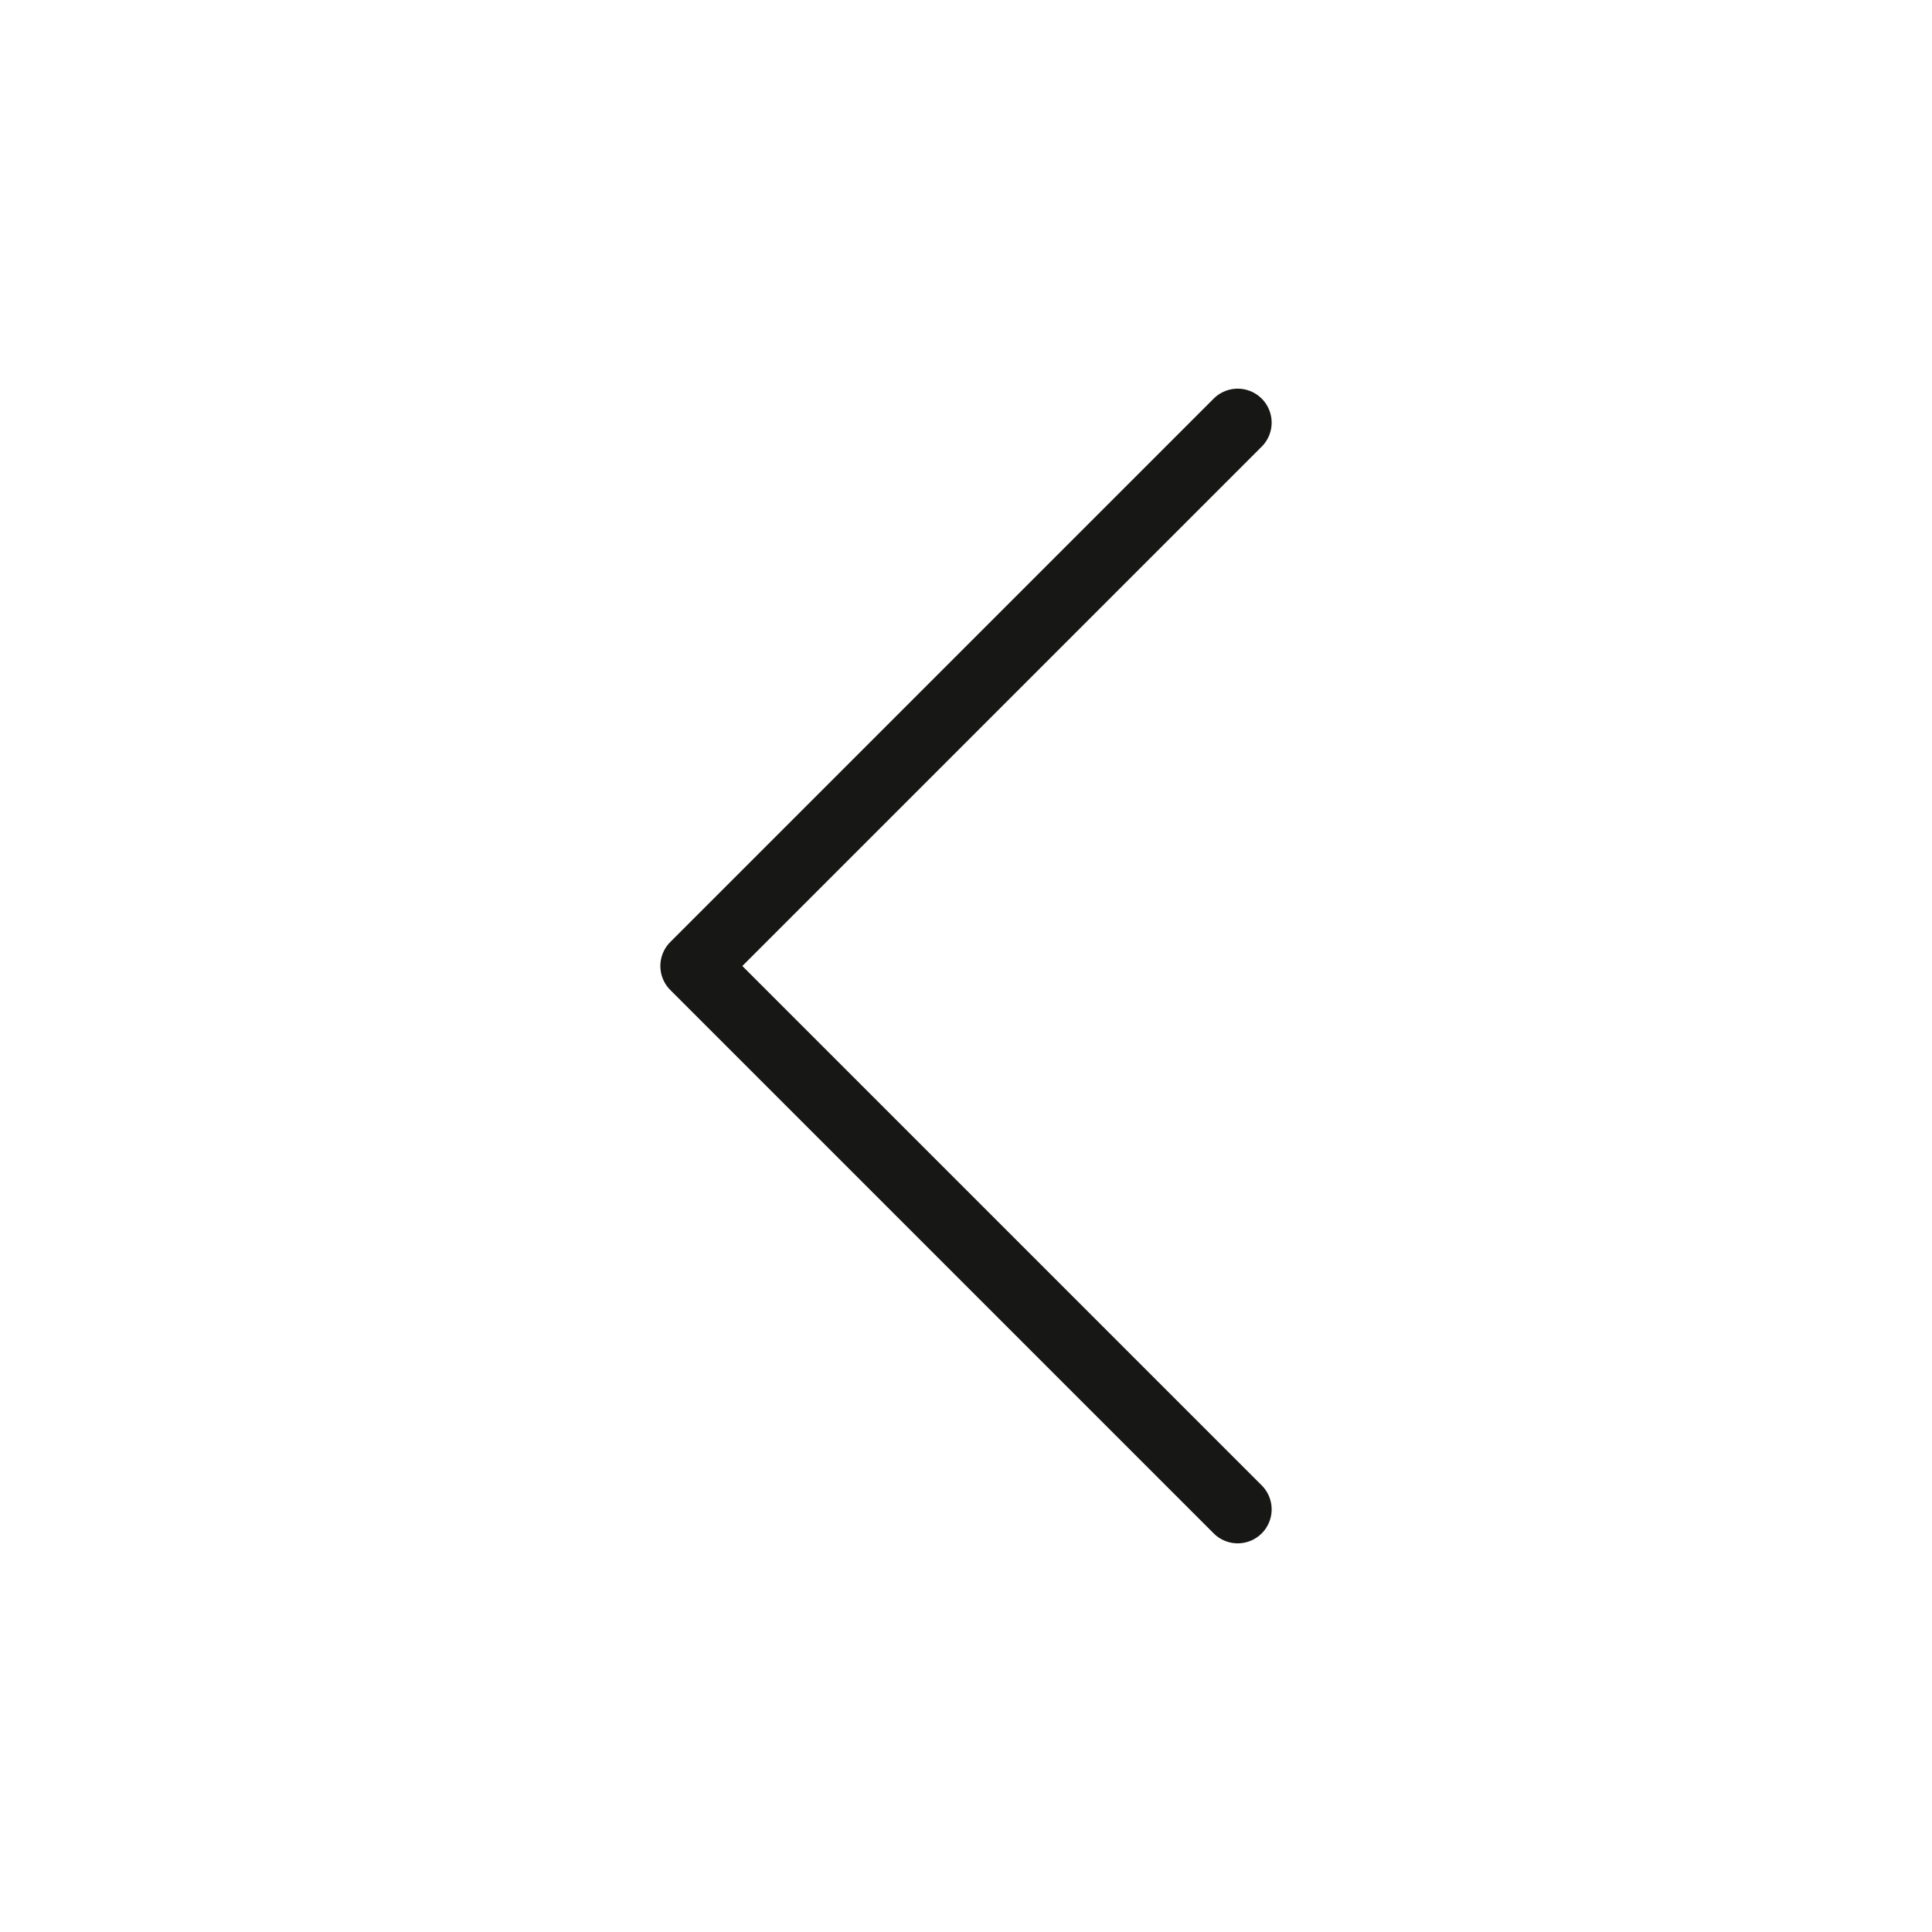
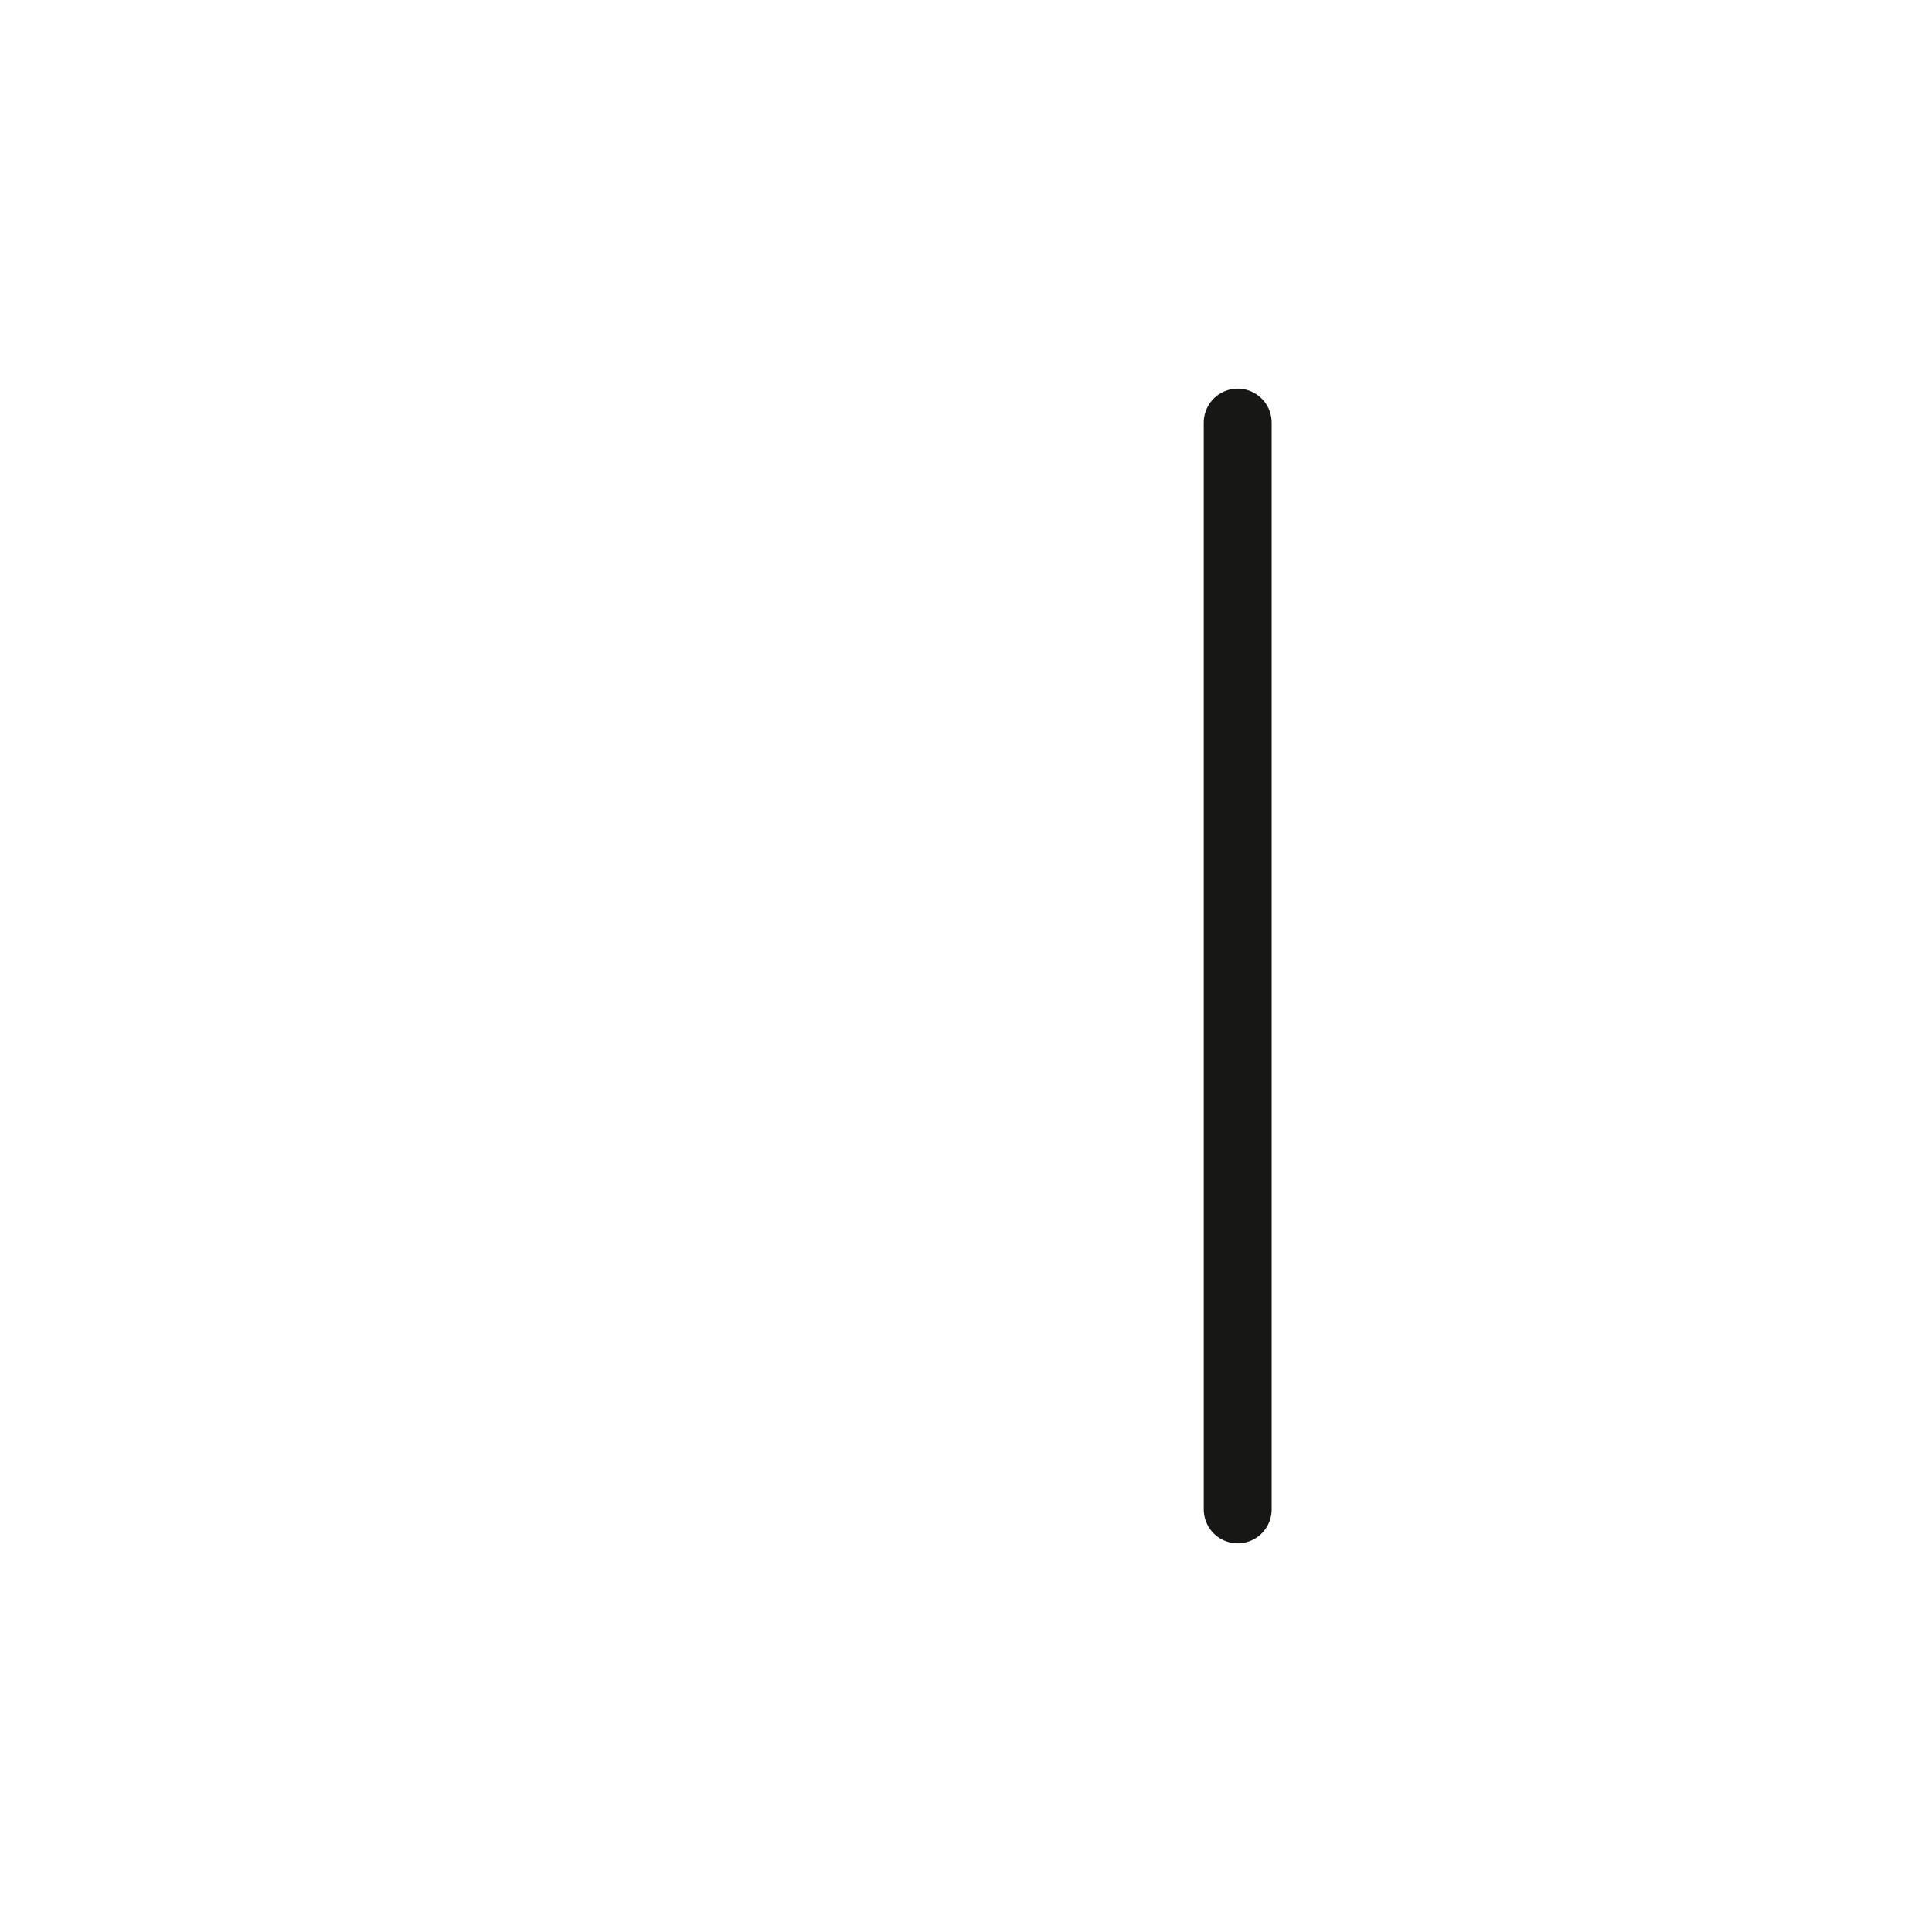
<svg xmlns="http://www.w3.org/2000/svg" width="64" height="64" viewBox="0 0 64 64" fill="none">
-   <path d="M41 14L23 32L41 50" stroke="#171716" stroke-width="2.25" stroke-linecap="round" stroke-linejoin="round" />
+   <path d="M41 14L41 50" stroke="#171716" stroke-width="2.25" stroke-linecap="round" stroke-linejoin="round" />
</svg>